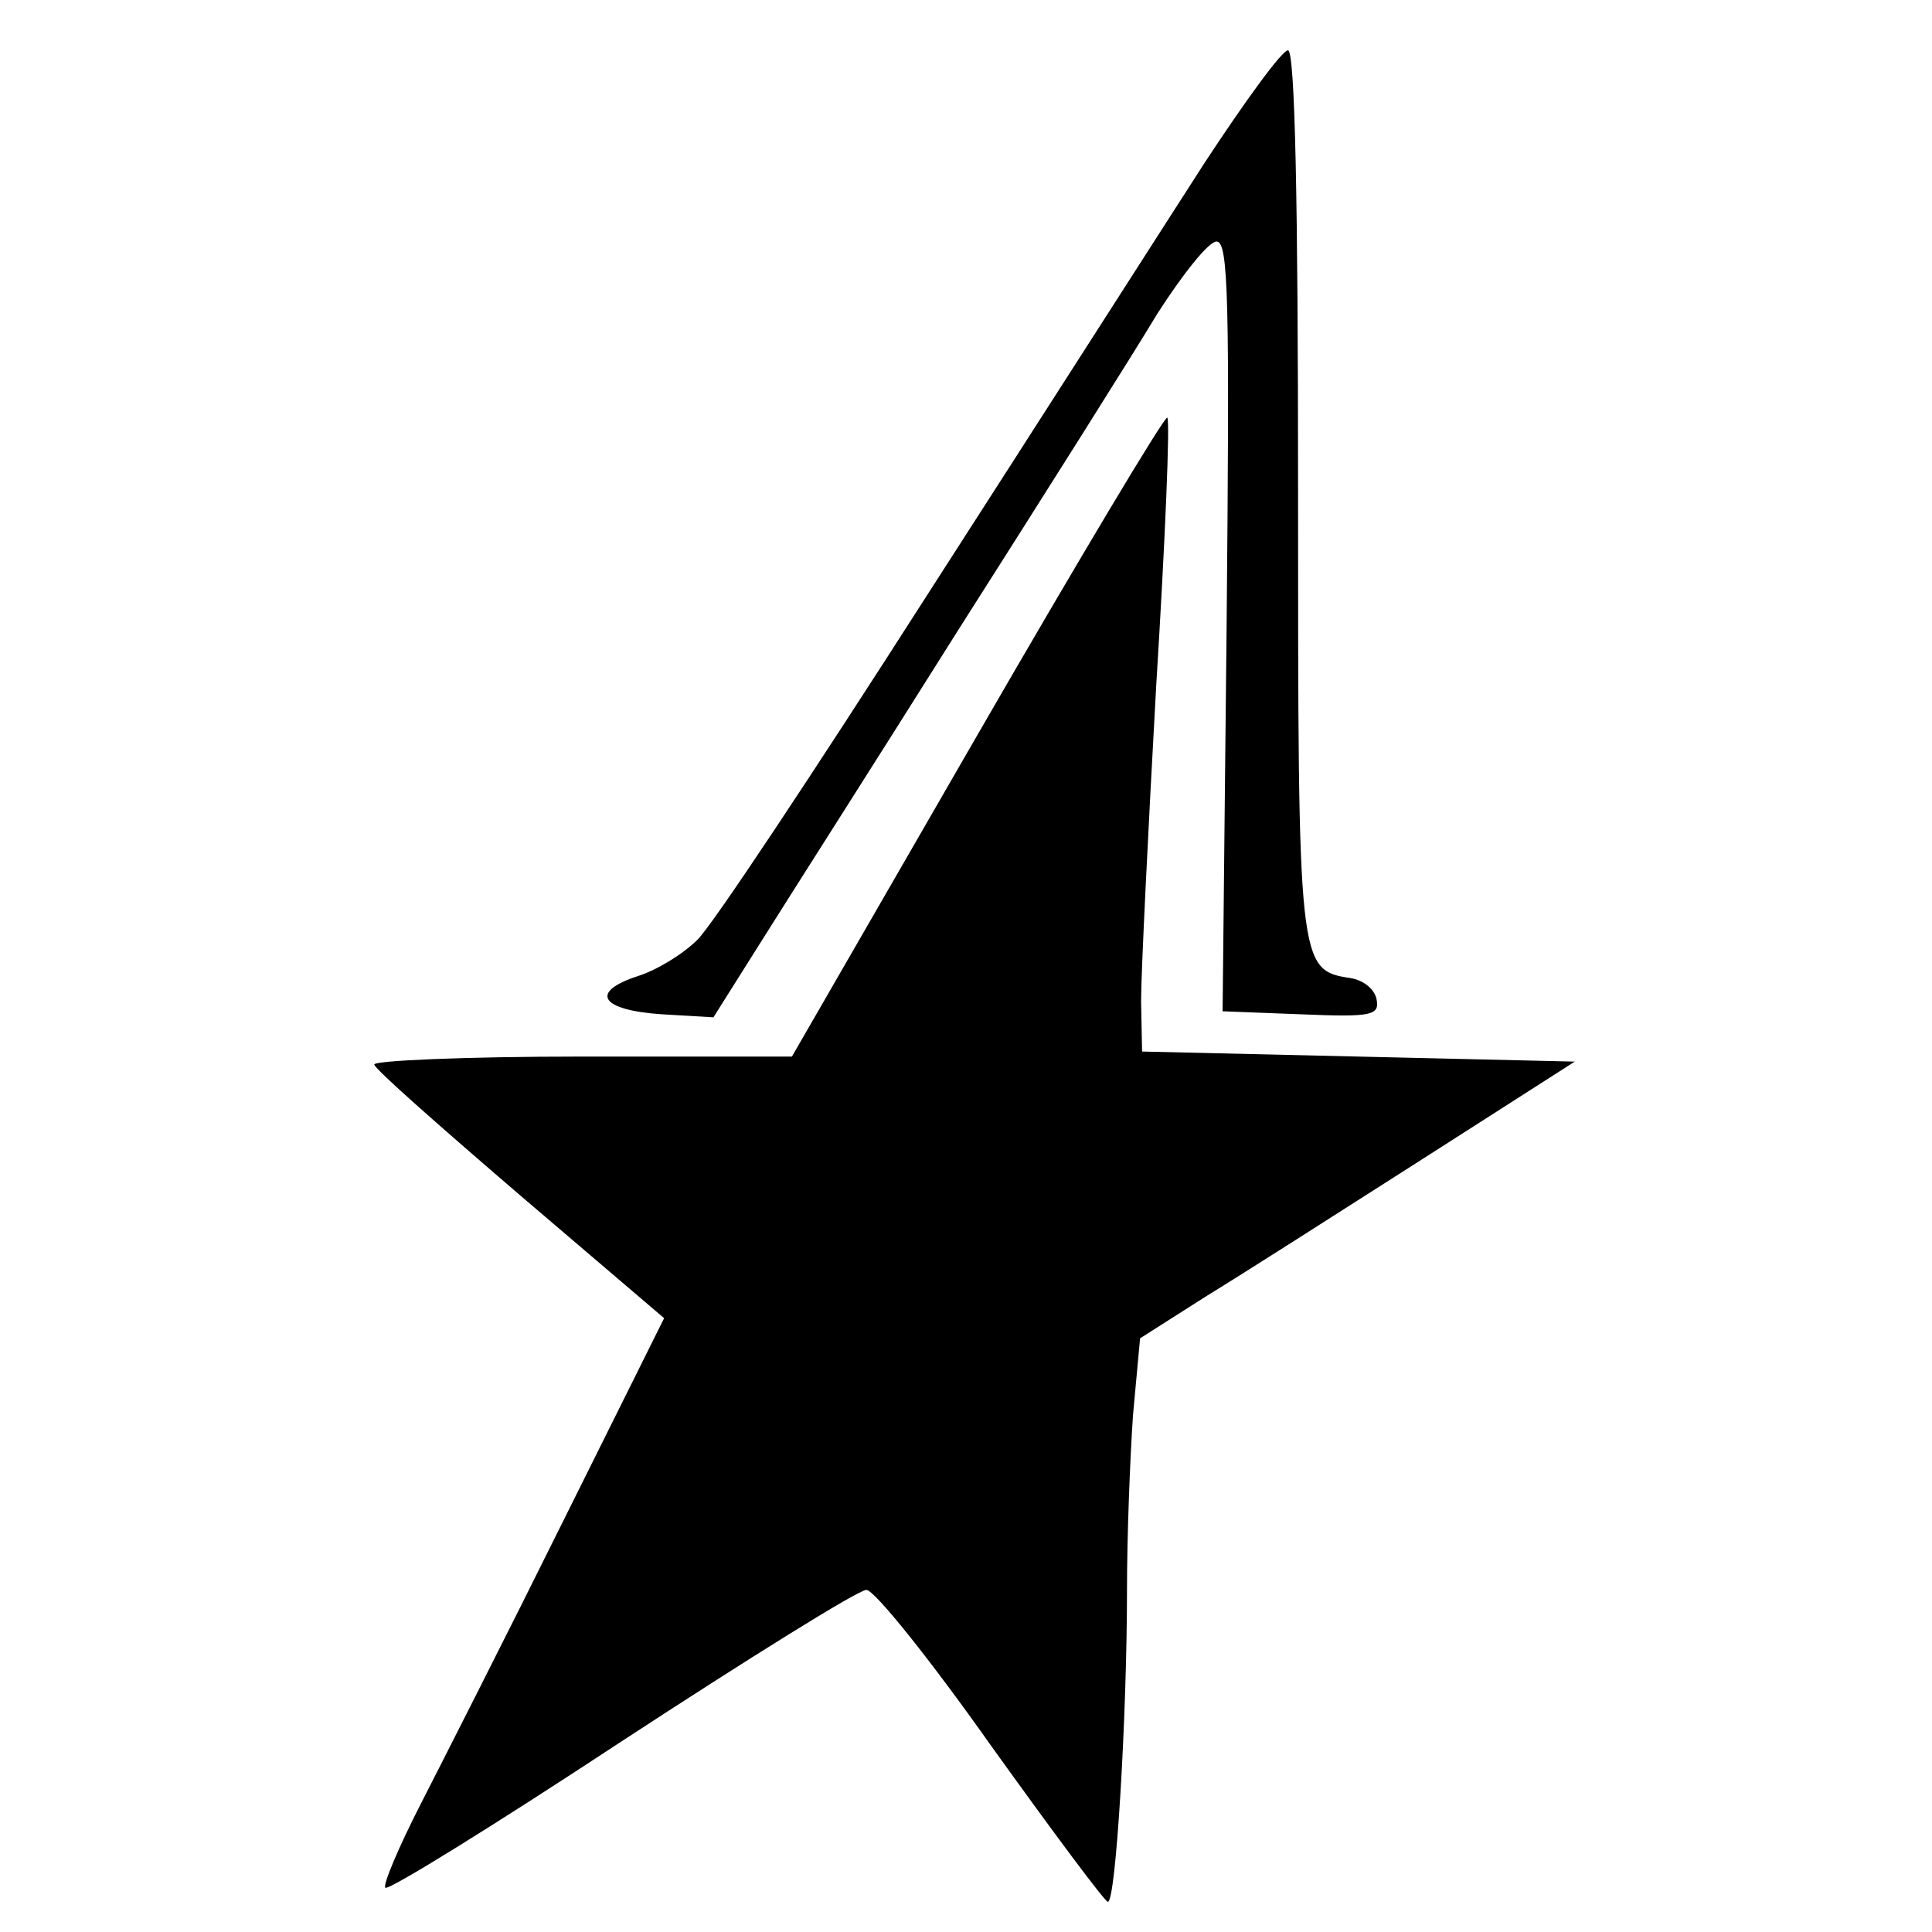
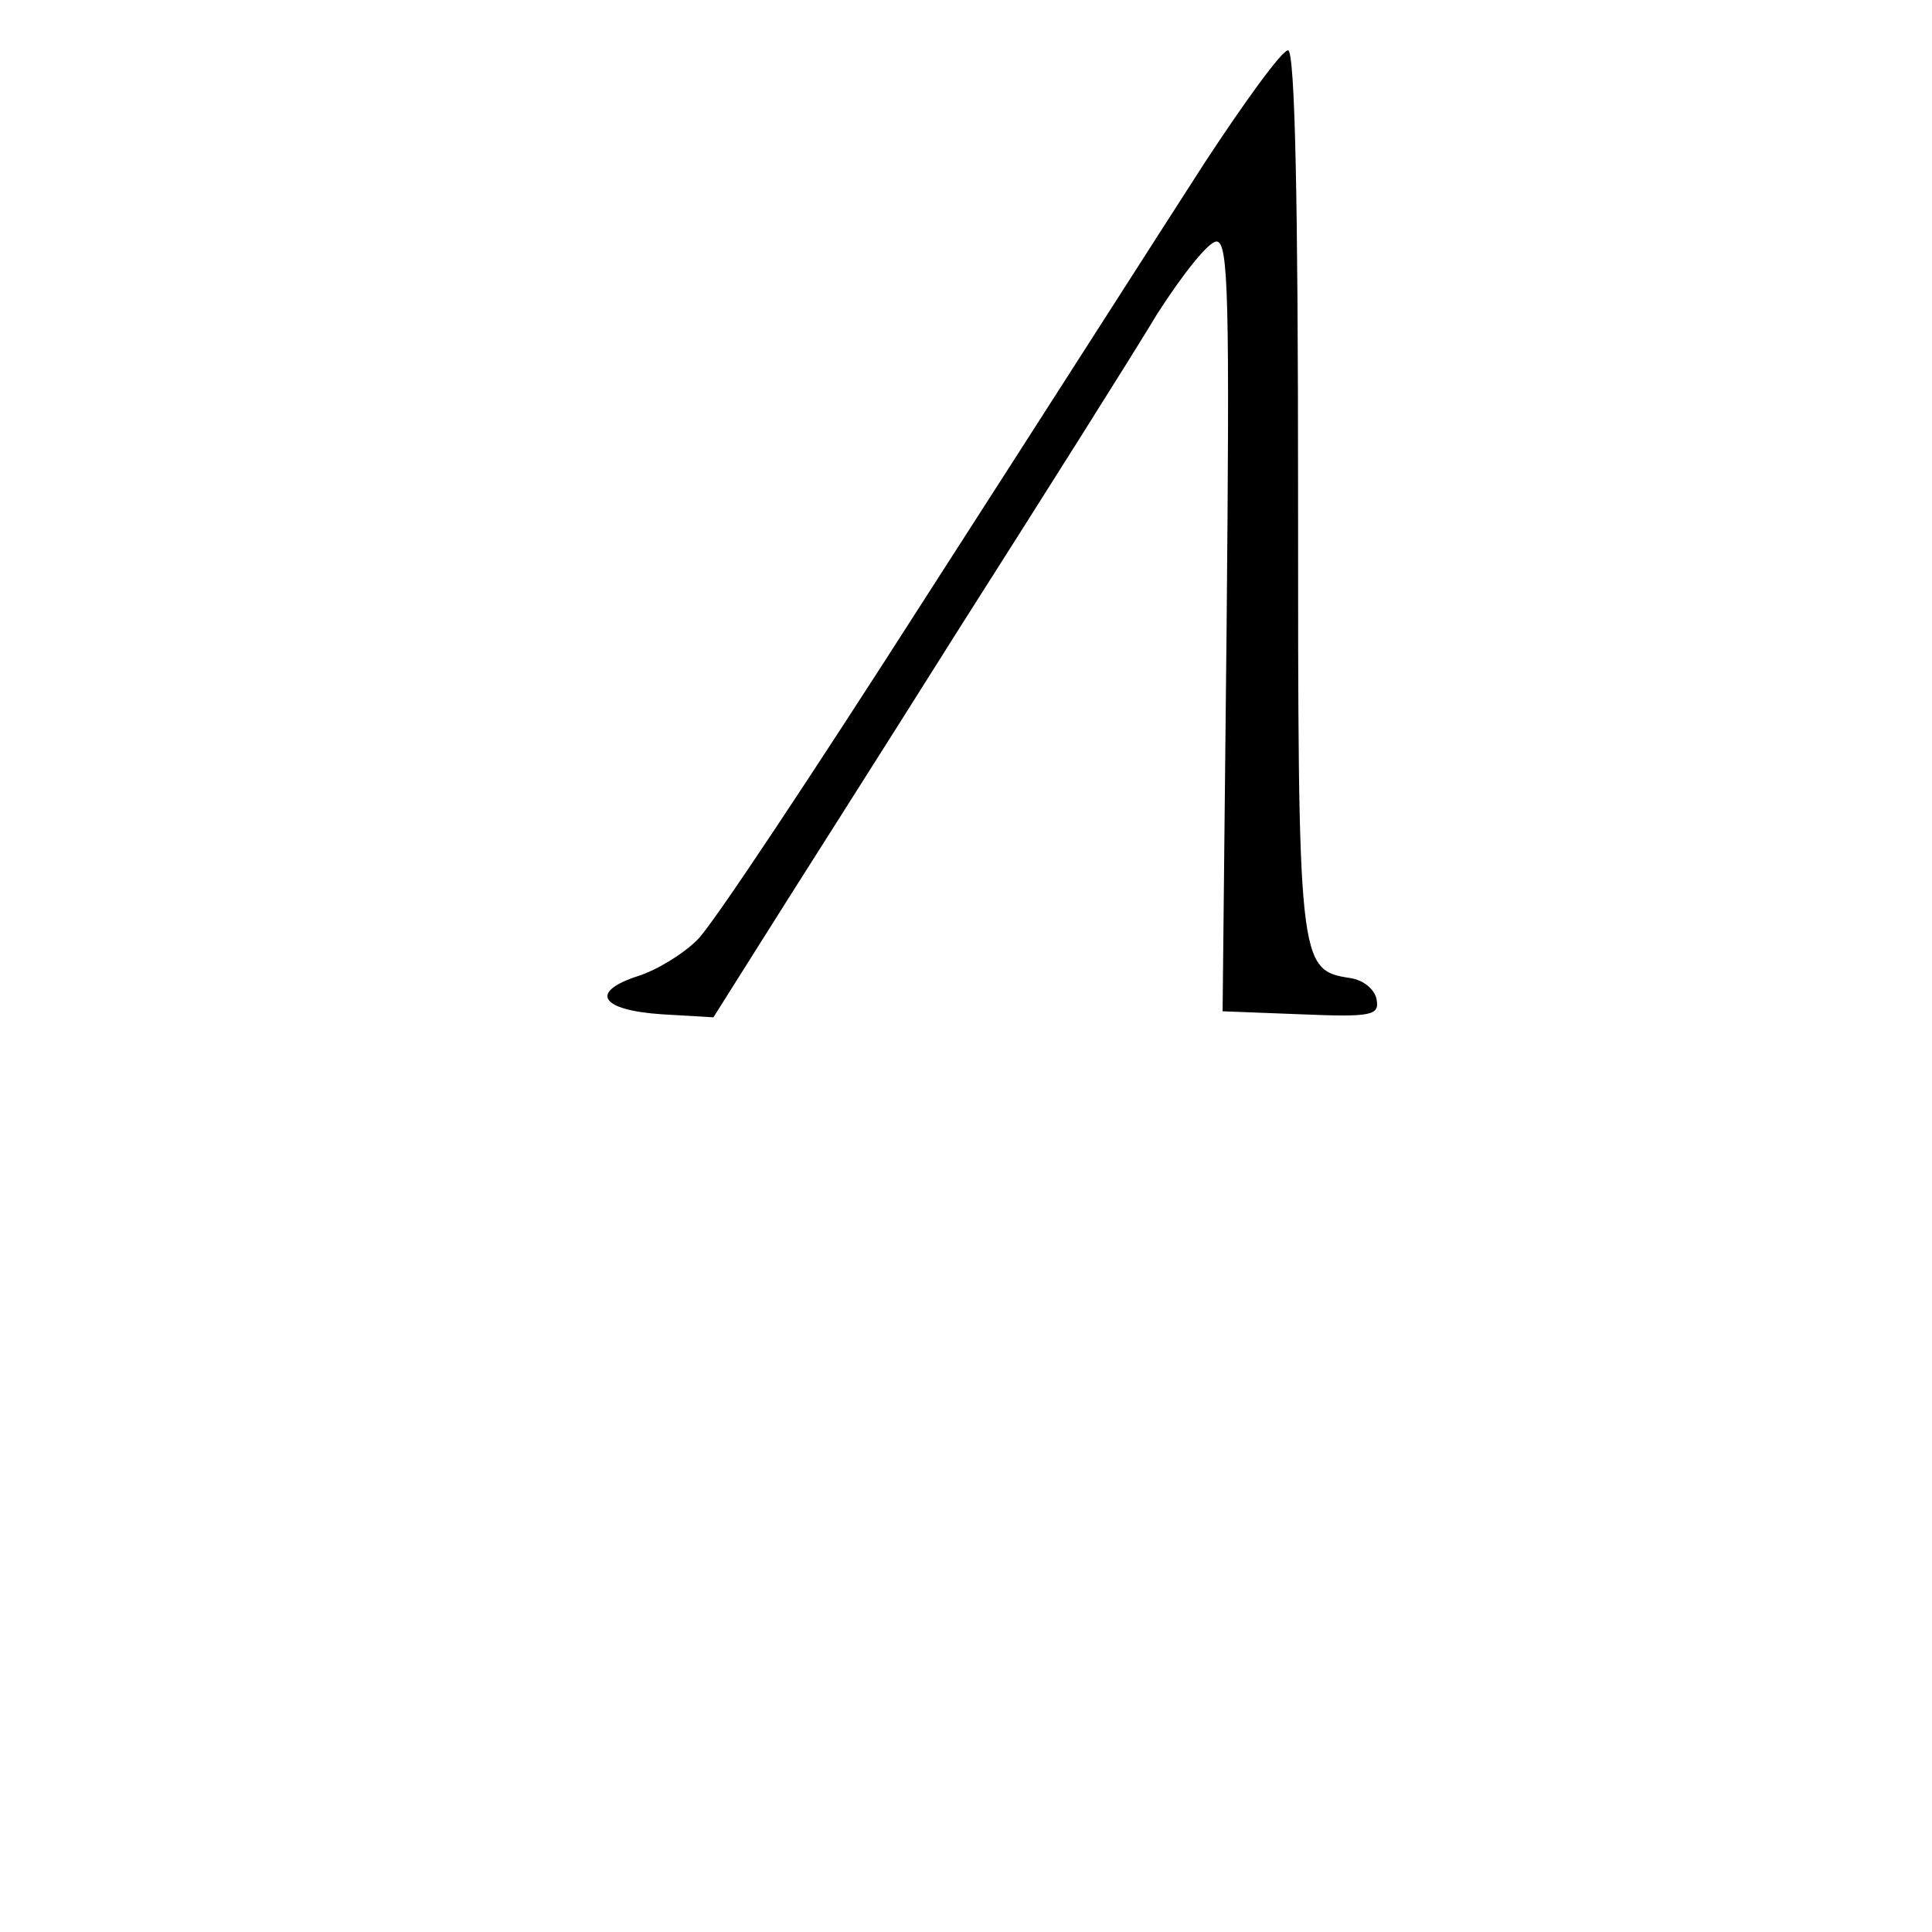
<svg xmlns="http://www.w3.org/2000/svg" version="1.0" width="192pt" height="192pt" viewBox="0 0 192 192" preserveAspectRatio="xMidYMid meet">
  <g transform="translate(0,192) scale(0.1,-0.1)" fill="#000000" stroke="none">
    <path d="M1197 1758 c-40 -62 -164 -256 -276 -430 -112 -175 -214 -329 -228 -342 -14 -14 -40 -30 -59 -36 -49 -16 -37 -34 24 -38 l51 -3 46 73 c25 40 115 181 198 313 84 132 173 273 197 313 25 39 51 72 59 72 12 0 13 -59 10 -382 l-4 -383 78 -3 c71 -3 78 -1 75 15 -2 10 -13 19 -26 21 -52 8 -52 12 -52 484 0 287 -3 438 -10 438 -6 0 -43 -51 -83 -112z" />
-     <path d="M971 1189 l-184 -319 -209 0 c-115 0 -208 -4 -206 -8 1 -5 67 -63 145 -130 l143 -122 -101 -203 c-55 -111 -119 -237 -141 -280 -22 -43 -38 -81 -35 -83 3 -3 108 62 234 145 127 83 236 151 244 151 8 0 64 -70 124 -155 61 -85 113 -155 116 -155 8 0 19 185 19 310 0 53 3 131 6 174 l7 76 66 42 c36 22 133 84 216 137 l150 96 -215 5 -215 5 -1 50 c0 28 7 169 15 313 9 145 14 265 11 267 -3 1 -88 -141 -189 -316z" />
  </g>
</svg>